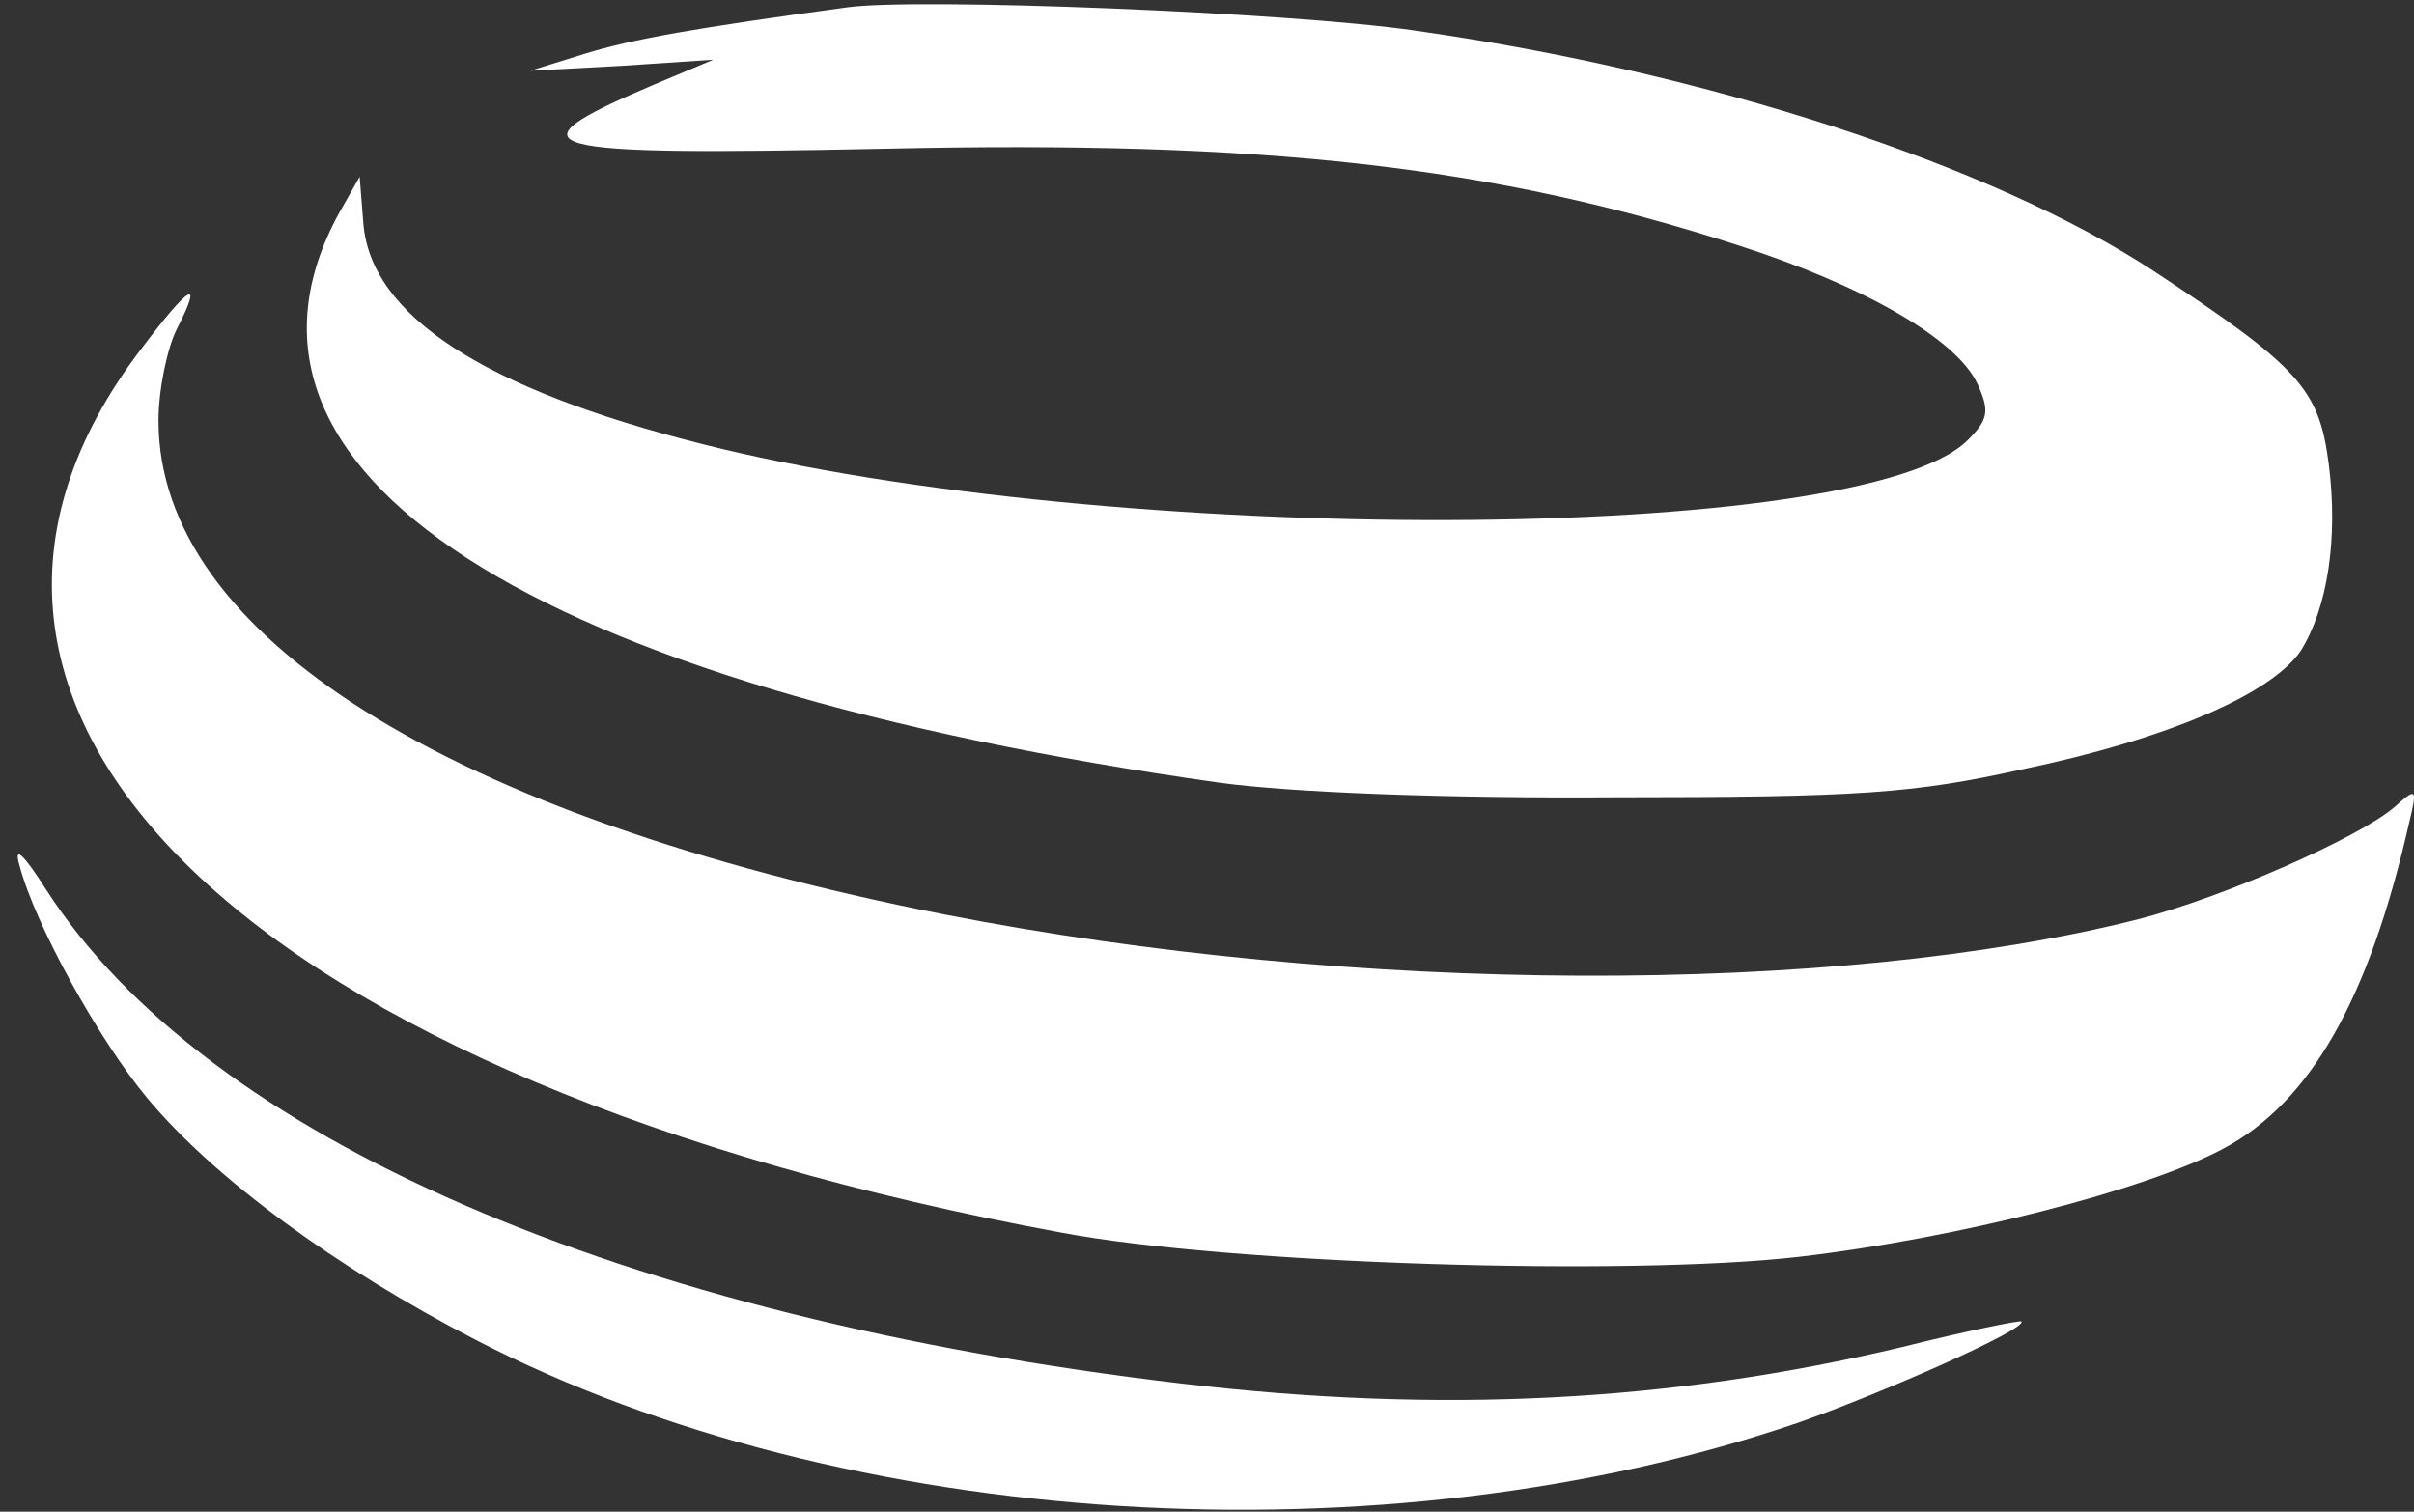
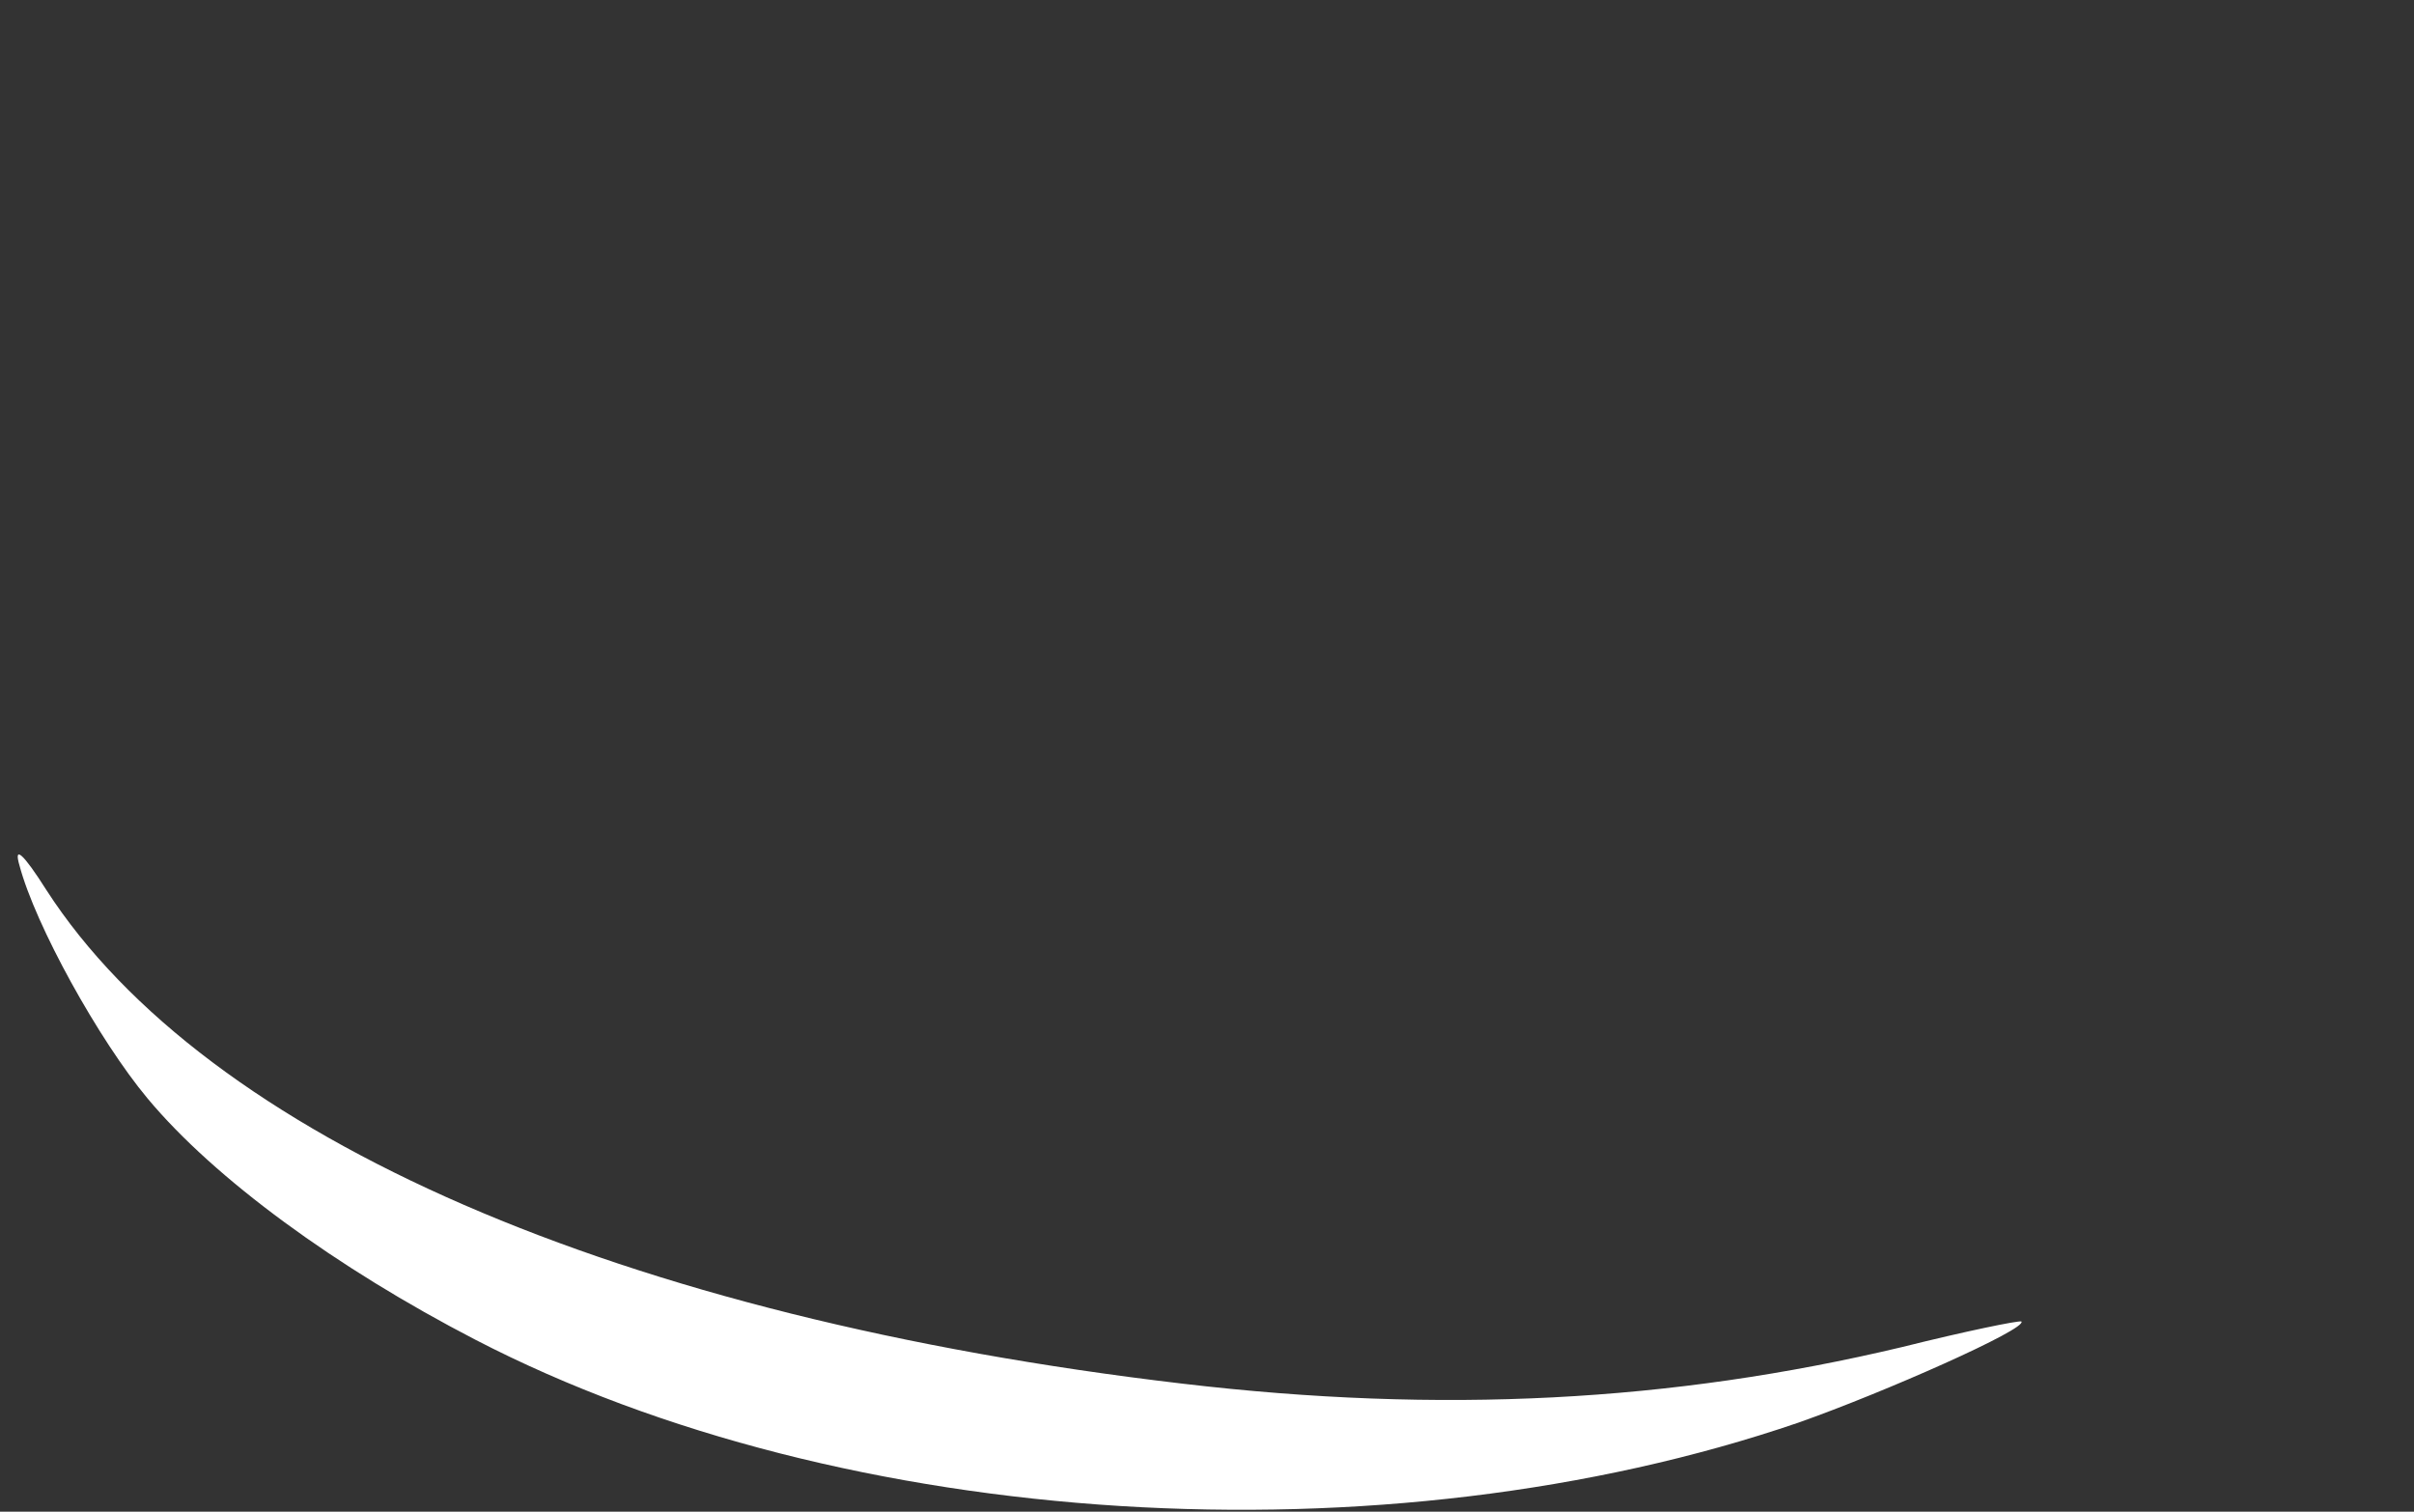
<svg xmlns="http://www.w3.org/2000/svg" version="1.0" width="198pt" height="124pt" viewBox="0 0 198 124" preserveAspectRatio="xMidYMid meet">
  <rect x="0" y="0" width="198" height="124" fill="#333333" stroke="none" />
  <g transform="translate(0,124) scale(0.1,-0.1)" fill="#ffffff" stroke="none">
-     <path d="M695 1234 c-125 -17 -176 -26 -215 -38 l-45 -14 75 4 75 5 -50 -21 c-122 -52 -99 -58 190 -52 312 7 499 -14 700 -79 103 -33 180 -77 197 -114 10 -22 9 -29 -8 -46 -86 -86 -704 -88 -1039 -3 -178 45 -271 105 -277 181 l-3 38 -17 -30 c-116 -212 156 -387 722 -467 58 -8 184 -13 325 -12 199 0 244 3 334 23 120 25 204 62 228 97 22 35 31 92 23 154 -8 61 -24 79 -144 158 -133 87 -366 163 -606 197 -104 15 -407 27 -465 19z" />
-     <path d="M116 954 c-228 -298 89 -602 754 -725 137 -26 466 -36 605 -20 130 15 286 55 349 89 71 38 119 122 152 267 7 29 6 29 -12 13 -29 -25 -140 -74 -210 -92 -249 -63 -643 -62 -980 4 -406 80 -644 229 -644 405 0 25 7 59 15 75 22 43 11 37 -29 -16z" />
-     <path d="M16 530 c13 -49 65 -143 105 -191 55 -66 155 -139 269 -198 303 -157 746 -184 1085 -68 71 25 188 77 183 83 -2 1 -46 -8 -98 -21 -189 -45 -378 -55 -590 -30 -460 54 -801 202 -932 405 -19 30 -27 37 -22 20z" />
+     <path d="M16 530 c13 -49 65 -143 105 -191 55 -66 155 -139 269 -198 303 -157 746 -184 1085 -68 71 25 188 77 183 83 -2 1 -46 -8 -98 -21 -189 -45 -378 -55 -590 -30 -460 54 -801 202 -932 405 -19 30 -27 37 -22 20" />
  </g>
</svg>